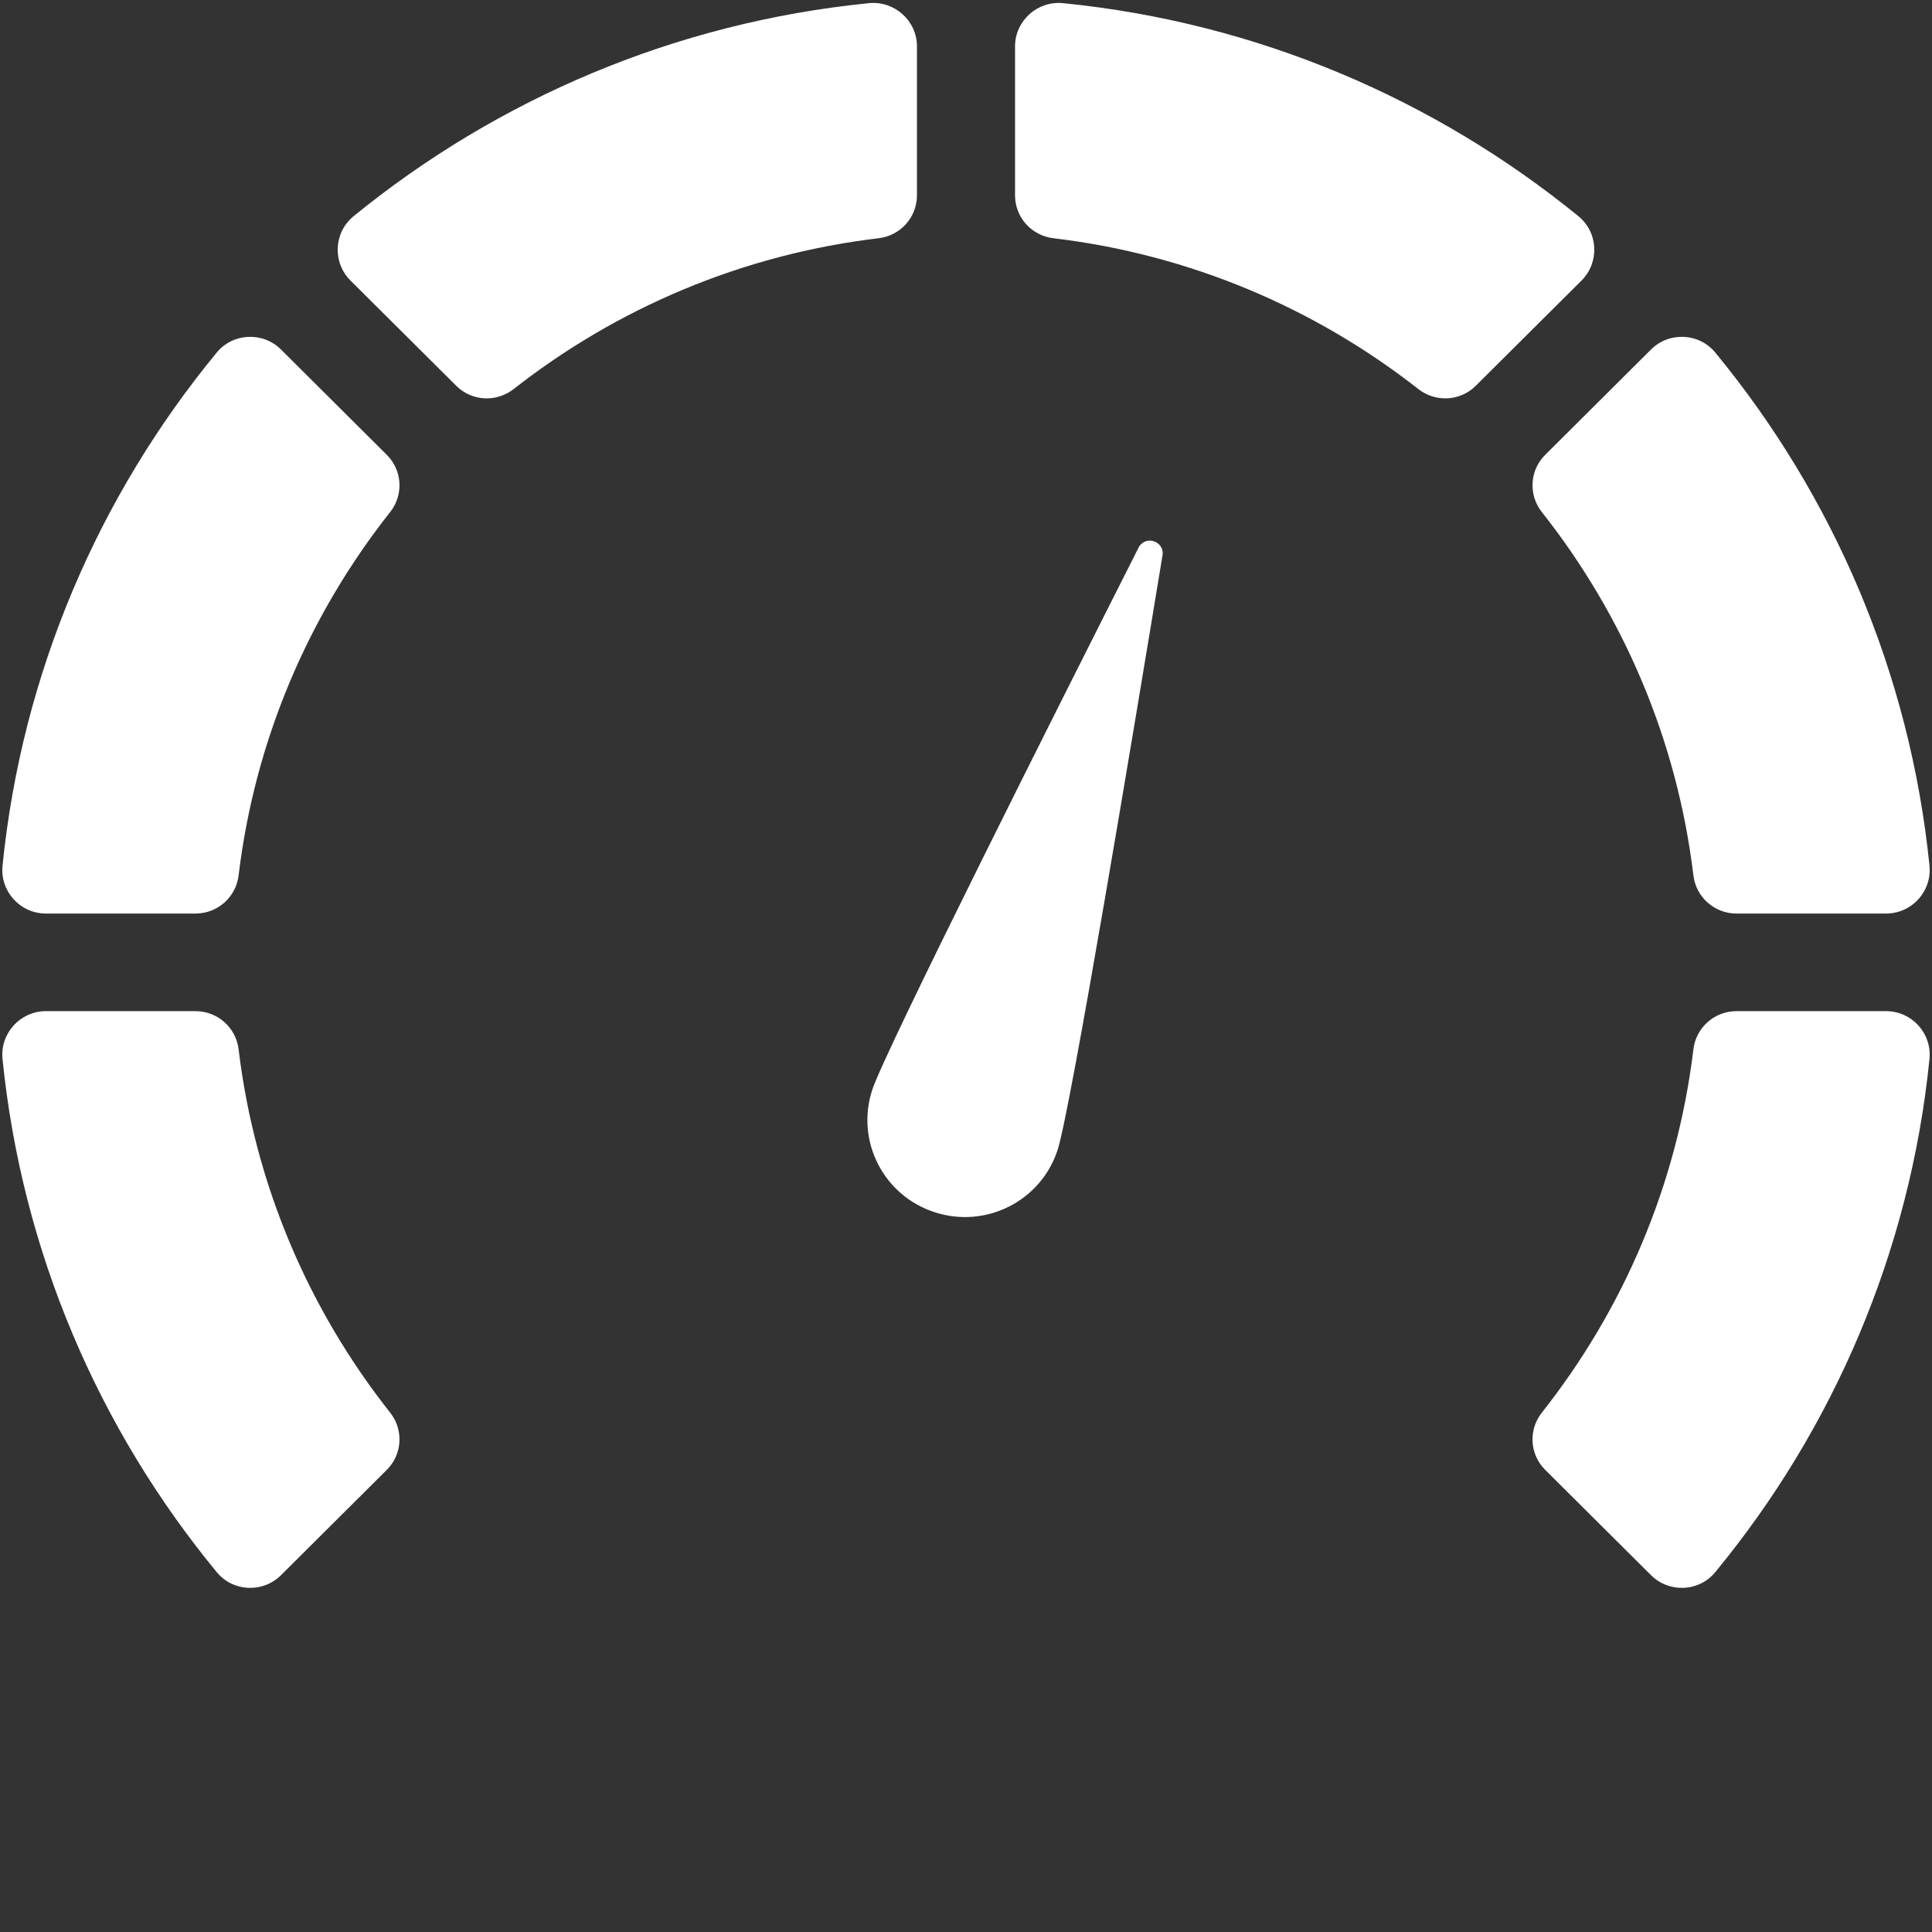
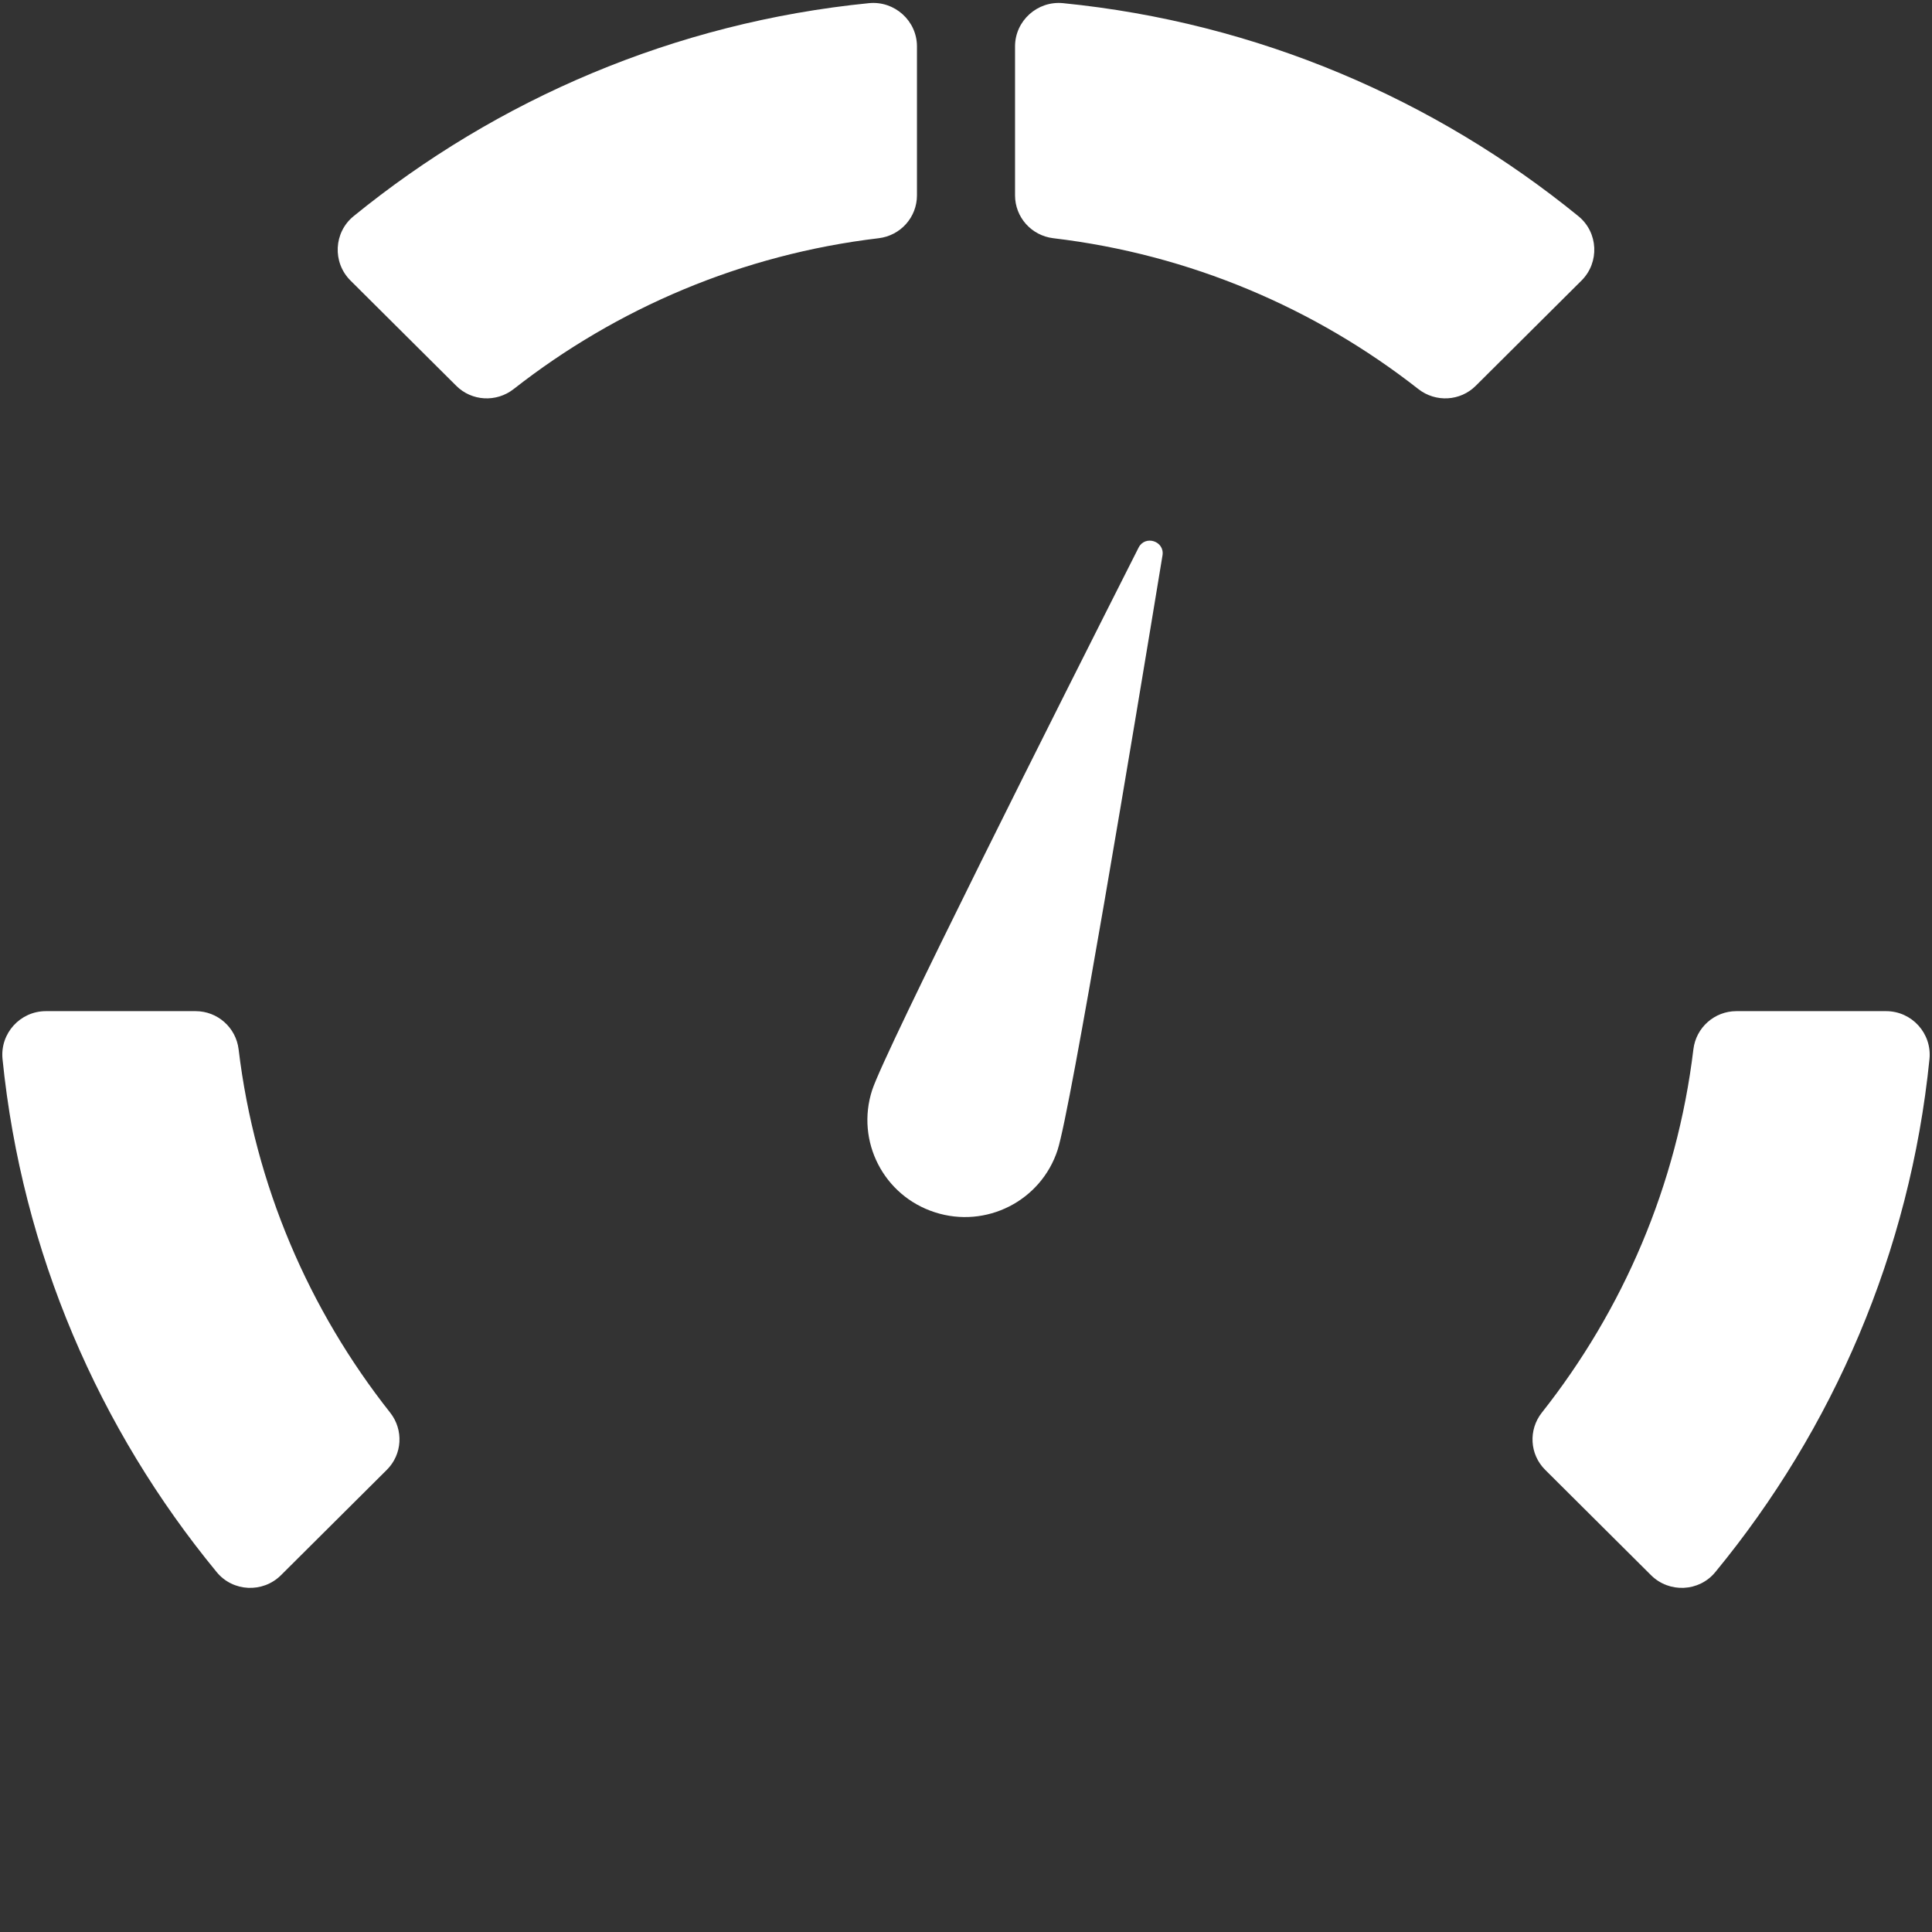
<svg xmlns="http://www.w3.org/2000/svg" width="80" zoomAndPan="magnify" viewBox="0 0 60 60" height="80" preserveAspectRatio="xMidYMid meet" version="1.0">
  <rect x="0" y="0" width="60" height="60" fill="#333333" stroke="none" />
  <defs>
    <clipPath id="353d218762">
      <path d="M 0 31 L 13 31 L 13 49.5 L 0 49.5 Z M 0 31 " clip-rule="nonzero" />
    </clipPath>
    <clipPath id="ee0a52f884">
      <path d="M 47 31 L 60 31 L 60 49.5 L 47 49.5 Z M 47 31 " clip-rule="nonzero" />
    </clipPath>
  </defs>
  <g clip-path="url(#353d218762)">
    <path fill="#ffffff" d="M 6.074 31.402 L 1.426 31.402 C 0.625 31.402 0 32.094 0.078 32.887 C 0.684 38.895 3.078 44.387 6.727 48.82 C 7.23 49.438 8.164 49.48 8.727 48.918 L 12.012 45.648 C 12.496 45.168 12.539 44.406 12.117 43.871 C 9.598 40.684 7.918 36.812 7.41 32.586 C 7.328 31.91 6.754 31.402 6.074 31.402 " fill-opacity="1" fill-rule="nonzero" />
  </g>
-   <path fill="#ffffff" d="M 7.41 27.188 C 7.918 22.961 9.598 19.09 12.117 15.902 C 12.539 15.367 12.496 14.605 12.012 14.125 L 8.727 10.855 C 8.164 10.293 7.23 10.336 6.727 10.953 C 3.078 15.387 0.684 20.879 0.078 26.887 C 0 27.68 0.625 28.371 1.426 28.371 L 6.074 28.371 C 6.754 28.371 7.328 27.863 7.41 27.188 " fill-opacity="1" fill-rule="nonzero" />
-   <path fill="#ffffff" d="M 47.883 15.902 C 50.402 19.09 52.082 22.961 52.59 27.188 C 52.672 27.863 53.246 28.371 53.926 28.371 L 58.574 28.371 C 59.375 28.371 60 27.68 59.922 26.887 C 59.316 20.879 56.922 15.387 53.273 10.953 C 52.77 10.336 51.836 10.293 51.273 10.855 L 47.988 14.125 C 47.504 14.605 47.461 15.367 47.883 15.902 " fill-opacity="1" fill-rule="nonzero" />
  <path fill="#ffffff" d="M 31.523 1.441 L 31.523 6.066 C 31.523 6.746 32.031 7.316 32.711 7.398 C 36.957 7.902 40.848 9.574 44.047 12.082 C 44.586 12.504 45.352 12.461 45.832 11.98 L 49.117 8.711 C 49.68 8.148 49.637 7.219 49.02 6.715 C 44.566 3.086 39.051 0.699 33.012 0.098 C 32.219 0.02 31.523 0.645 31.523 1.441 " fill-opacity="1" fill-rule="nonzero" />
  <g clip-path="url(#ee0a52f884)">
    <path fill="#ffffff" d="M 52.59 32.586 C 52.082 36.812 50.402 40.684 47.883 43.871 C 47.461 44.406 47.504 45.168 47.988 45.648 L 51.273 48.918 C 51.836 49.48 52.77 49.438 53.273 48.82 C 56.922 44.387 59.316 38.895 59.922 32.887 C 60 32.094 59.375 31.402 58.574 31.402 L 53.926 31.402 C 53.246 31.402 52.672 31.91 52.59 32.586 " fill-opacity="1" fill-rule="nonzero" />
  </g>
  <path fill="#ffffff" d="M 15.953 12.082 C 19.152 9.574 23.043 7.902 27.289 7.398 C 27.969 7.316 28.477 6.746 28.477 6.066 L 28.477 1.441 C 28.477 0.645 27.781 0.02 26.988 0.098 C 20.949 0.699 15.434 3.086 10.98 6.715 C 10.363 7.219 10.32 8.148 10.883 8.711 L 14.168 11.98 C 14.648 12.461 15.414 12.504 15.953 12.082 " fill-opacity="1" fill-rule="nonzero" />
  <path fill="#ffffff" d="M 27.086 33.852 C 26.57 35.438 27.441 37.137 29.031 37.648 C 30.621 38.164 32.328 37.297 32.844 35.715 C 33.246 34.488 35.23 22.555 36.102 17.25 C 36.176 16.805 35.562 16.605 35.359 17.008 C 32.93 21.812 27.488 32.625 27.086 33.852 " fill-opacity="1" fill-rule="nonzero" />
</svg>